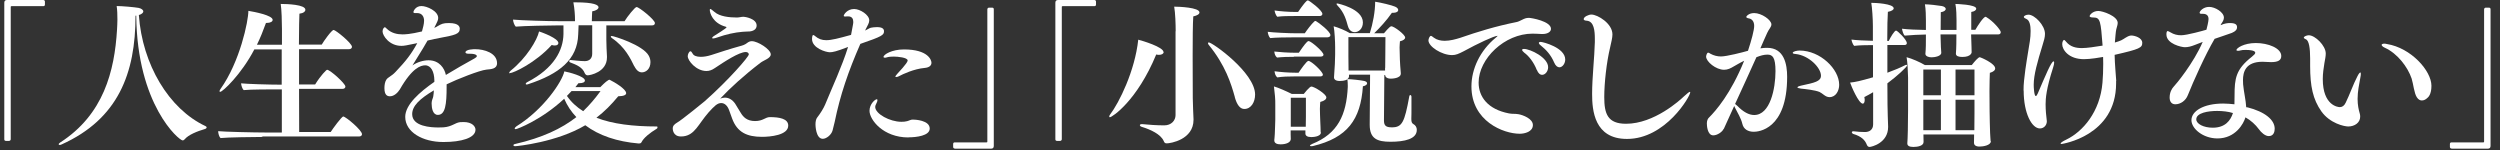
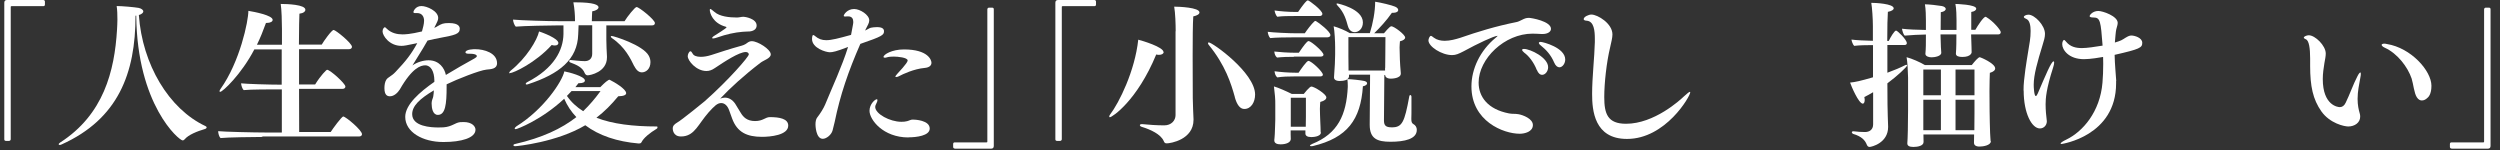
<svg xmlns="http://www.w3.org/2000/svg" width="233" height="14" viewBox="0 0 233 14" fill="none">
  <rect x="0" y="0" width="233" height="14" fill="#333333" stroke="none" />
  <path d="M0.561 13.132C0.457 13.132 0.4 13.086 0.4 12.982V0.253C0.4 0.08 0.492 0 0.654 0H4.037C4.129 0 4.187 0.069 4.187 0.149V0.414C4.187 0.517 4.141 0.574 4.037 0.574H1.104C1.012 0.574 1 0.586 1 0.678V12.971C1 13.063 0.931 13.132 0.838 13.132H0.561Z" fill="white" />
  <path d="M12.629 1.482C12.629 6.813 11.024 11.087 5.735 13.465C5.665 13.499 5.596 13.511 5.561 13.511C5.504 13.511 5.469 13.476 5.469 13.454C5.469 13.408 5.515 13.339 5.608 13.281C9.649 10.685 10.677 6.641 10.908 2.746C10.92 2.47 10.943 2.148 10.943 1.827C10.943 1.379 10.931 0.931 10.873 0.563C11.37 0.563 12.525 0.666 12.917 0.735C13.194 0.793 13.356 0.931 13.356 1.069C13.356 1.183 13.218 1.321 12.941 1.402C13.264 5.997 15.735 10.156 19.153 11.753C19.223 11.788 19.257 11.822 19.257 11.88C19.257 11.925 19.211 11.983 19.119 12.017C18.368 12.236 17.548 12.569 17.213 12.982C17.167 13.04 17.098 13.086 17.017 13.086C16.694 13.086 12.779 9.8 12.698 1.459C12.663 1.459 12.64 1.471 12.606 1.471L12.629 1.482Z" fill="white" />
  <path d="M24.431 12.764C23.692 12.764 21.128 12.799 20.562 12.867C20.412 12.753 20.343 12.431 20.331 12.224C20.874 12.282 23.68 12.351 24.823 12.351H26.267V8.329H26.07C25.32 8.329 23.299 8.329 22.721 8.398C22.571 8.283 22.491 7.973 22.467 7.766C22.964 7.824 25.066 7.893 26.255 7.893V4.607H23.703C22.479 6.951 20.747 8.559 20.527 8.559C20.481 8.559 20.458 8.548 20.458 8.502C20.458 8.444 20.493 8.387 20.55 8.295C22.363 5.756 23.149 1.965 23.149 1.011C23.703 1.103 25.412 1.425 25.412 1.85C25.412 2.011 25.204 2.137 24.858 2.137H24.789C24.523 2.872 24.257 3.539 23.946 4.17H26.278V2.7C26.278 2.057 26.244 0.873 26.163 0.368C26.763 0.368 28.461 0.425 28.461 0.908C28.461 1.068 28.288 1.229 27.907 1.275C27.895 1.471 27.86 2.642 27.86 4.159H29.985C30.158 3.849 30.909 2.792 31.094 2.792C31.279 2.792 32.803 4.021 32.803 4.366C32.803 4.492 32.687 4.584 32.537 4.584H27.872V7.87H29.373C29.893 7.02 30.424 6.503 30.482 6.503C30.77 6.503 32.191 7.789 32.191 8.065C32.191 8.203 32.075 8.283 31.925 8.283H27.872C27.872 10.11 27.883 11.73 27.883 12.305H30.817C31.024 11.983 31.844 10.857 31.994 10.857C32.202 10.857 33.738 12.121 33.738 12.511C33.738 12.626 33.634 12.718 33.484 12.718H24.465L24.431 12.764Z" fill="white" />
  <path d="M40.482 7.479C40.471 6.687 40.17 6.089 39.628 6.089C39.212 6.089 38.415 6.319 37.26 8.341C37.052 8.663 36.718 8.973 36.348 8.973C36.129 8.973 35.828 8.904 35.828 8.215C35.828 7.939 35.874 7.629 36.002 7.433C36.163 7.181 36.487 7.112 36.868 6.698C37.838 5.676 38.323 5.055 38.889 4.021C37.838 4.239 37.664 4.274 37.41 4.274C36.279 4.274 35.655 3.32 35.655 2.93C35.655 2.677 35.805 2.539 35.863 2.539C35.909 2.539 35.955 2.585 36.036 2.665C36.464 3.091 37.018 3.205 37.514 3.205C37.722 3.205 38.23 3.194 39.327 2.93C39.42 2.608 39.524 2.217 39.524 1.93C39.524 1.551 39.327 1.218 38.877 1.218H38.681C38.577 1.218 38.531 1.183 38.531 1.126C38.531 1.023 38.738 0.563 39.281 0.563C39.778 0.563 40.84 1.023 40.84 1.677C40.84 1.873 40.736 2.068 40.632 2.275L40.471 2.597C40.586 2.551 40.69 2.505 40.748 2.459C41.14 2.229 41.291 2.148 41.833 2.148C42.815 2.148 42.849 2.539 42.849 2.688C42.849 3.171 42.388 3.274 41.036 3.527C40.702 3.585 40.274 3.676 39.847 3.78C39.651 4.147 39.385 4.573 38.438 6.101C38.865 5.79 39.466 5.618 39.939 5.618C40.944 5.618 41.429 6.365 41.556 6.985C42.318 6.514 43.473 5.859 44.224 5.446C44.339 5.388 44.443 5.296 44.443 5.227C44.443 5.216 44.443 5.009 43.808 5.009H43.681C43.473 5.009 43.381 4.952 43.381 4.883C43.381 4.584 44.224 4.584 44.281 4.584C45.136 4.584 46.325 4.94 46.325 5.894C46.325 6.434 45.76 6.445 45.321 6.491C44.72 6.549 42.607 7.376 41.625 7.858V8.088C41.625 9.72 41.51 10.708 40.806 10.708C40.332 10.708 40.228 10.064 40.228 9.662V9.593C40.24 9.317 40.344 9.18 40.378 8.996C40.413 8.812 40.424 8.617 40.436 8.421C39.12 9.203 38.415 9.869 38.415 10.639C38.415 11.799 40.193 11.88 40.852 11.88C41.013 11.88 41.175 11.88 41.325 11.868C42.122 11.811 42.399 11.443 42.873 11.386C42.988 11.374 43.103 11.374 43.207 11.374C44.004 11.374 44.316 11.788 44.316 12.086C44.316 12.867 42.965 13.235 41.36 13.235H41.302C39.397 13.235 37.768 12.316 37.768 10.891C37.768 9.743 39.143 8.559 40.482 7.629V7.502V7.479Z" fill="white" />
  <path d="M47.515 6.836C47.515 6.836 47.457 6.824 47.457 6.79C47.457 6.744 47.503 6.675 47.584 6.595C49.062 5.423 50.078 3.711 50.24 2.93C50.598 3.045 52.041 3.584 52.041 4.01C52.041 4.136 51.938 4.239 51.707 4.239C51.614 4.239 51.533 4.228 51.418 4.193C49.928 5.848 47.85 6.813 47.526 6.813L47.515 6.836ZM56.511 2.378V3.711C56.511 4.124 56.545 4.871 56.568 5.25V5.354C56.568 6.721 54.998 7.02 54.767 7.02C54.628 7.02 54.547 6.916 54.501 6.824C54.293 6.273 53.739 6.043 53.162 5.825C53.069 5.79 53.046 5.733 53.046 5.687C53.046 5.641 53.092 5.595 53.162 5.595H53.208C53.346 5.607 54.074 5.698 54.501 5.698C54.928 5.698 55.194 5.446 55.194 5.009V2.355H53.924C53.924 2.631 53.889 2.987 53.889 3.205C53.82 5.549 52.134 6.893 49.224 7.847C49.178 7.858 49.131 7.881 49.097 7.881C49.039 7.881 48.993 7.847 48.993 7.812C48.993 7.778 49.051 7.697 49.143 7.652C51.649 6.365 52.492 4.664 52.515 3.171V2.367H51.972C51.418 2.367 48.762 2.413 48.069 2.482C47.942 2.367 47.815 2.011 47.815 1.827C48.496 1.896 50.968 1.976 52.261 1.976H53.589V1.804C53.589 1.448 53.554 0.839 53.439 0.218H53.658C55.379 0.218 55.783 0.471 55.783 0.678C55.783 0.839 55.552 1 55.194 1.057C55.182 1.218 55.159 1.7 55.159 1.976H58.208C58.462 1.551 59.178 0.655 59.328 0.655C59.559 0.655 61.037 1.838 61.037 2.148C61.037 2.263 60.968 2.367 60.772 2.367H56.499L56.511 2.378ZM55.956 8.111C56.072 8.008 56.418 7.629 56.695 7.468C56.73 7.456 56.753 7.433 56.788 7.433C56.822 7.433 56.845 7.445 56.88 7.468C57.192 7.617 58.358 8.283 58.358 8.686C58.358 8.846 58.15 8.961 57.619 8.973C56.995 9.731 56.326 10.409 55.587 10.972C57.088 11.558 59.005 11.787 61.211 11.787C61.268 11.787 61.28 11.822 61.28 11.857C61.28 11.891 61.268 11.96 61.211 11.994C60.564 12.385 59.986 12.845 59.779 13.27C59.721 13.373 59.605 13.373 59.525 13.373C57.515 13.201 55.829 12.638 54.547 11.673C51.914 13.247 48.208 13.626 48.011 13.626C47.907 13.626 47.85 13.58 47.85 13.534C47.85 13.488 47.896 13.442 48.011 13.419C50.529 12.845 52.33 11.994 53.716 10.914C53.242 10.42 52.861 9.846 52.584 9.203C50.483 11.167 48.196 12.04 48.057 12.04C48 12.04 47.965 12.006 47.965 11.971C47.965 11.937 48.023 11.856 48.127 11.776C50.679 10.191 52.4 7.594 52.596 6.652C52.988 6.721 54.513 7.112 54.513 7.502C54.513 7.652 54.34 7.755 53.981 7.755H53.912C53.82 7.87 53.716 8.008 53.624 8.123H55.979L55.956 8.111ZM53.277 8.479C53.127 8.628 52.988 8.789 52.838 8.938C53.231 9.513 53.751 9.984 54.351 10.363C54.952 9.788 55.483 9.157 55.968 8.49H53.277V8.479ZM59.109 6.169C58.774 5.48 58.254 4.377 57.03 3.55C56.961 3.493 56.926 3.447 56.926 3.412C56.926 3.366 56.961 3.355 57.019 3.355C57.192 3.355 59.94 4.193 60.471 5.204C60.575 5.4 60.622 5.595 60.622 5.79C60.622 6.434 60.194 6.744 59.825 6.744C59.571 6.744 59.328 6.583 59.12 6.169H59.109Z" fill="white" />
  <path d="M63.682 12.707C63.612 12.718 63.532 12.718 63.462 12.718C62.7 12.718 62.7 12.018 62.7 11.972C62.7 11.719 62.862 11.581 63.081 11.443C63.497 11.225 65.68 9.433 65.68 9.433C67.862 7.502 69.79 5.297 69.79 5.067C69.79 4.952 69.675 4.848 69.513 4.848C68.878 4.848 67.539 5.733 66.626 6.342C66.349 6.537 66.095 6.618 65.841 6.618C64.894 6.618 64.097 5.664 64.097 5.239C64.097 5.078 64.213 4.78 64.352 4.78C64.409 4.78 64.467 4.837 64.548 4.986C64.64 5.182 64.906 5.297 65.31 5.297C65.576 5.297 65.91 5.251 66.303 5.124C66.961 4.906 68.139 4.527 68.936 4.309C69.202 4.24 69.409 4.182 69.64 3.998C69.791 3.883 69.929 3.837 70.068 3.837C70.622 3.837 71.835 4.596 71.835 5.067C71.835 5.446 71.176 5.607 70.865 5.859C69.386 6.985 68.047 8.203 67.123 9.191C67.273 9.134 67.412 9.099 67.562 9.099C67.931 9.099 68.255 9.295 68.509 9.651C68.647 9.858 68.832 10.202 69.028 10.501C69.259 10.892 69.606 11.282 70.368 11.282C71.13 11.282 71.315 10.915 71.754 10.915C72.654 10.915 73.463 11.064 73.463 11.707C73.463 12.603 71.788 12.753 71.015 12.753C69.629 12.753 68.705 12.339 68.232 11.041C68.139 10.811 68.058 10.547 67.966 10.306C67.804 9.835 67.527 9.605 67.215 9.605C66.857 9.605 66.592 9.869 66.037 10.478C65.067 11.592 64.767 12.569 63.693 12.707H63.682ZM69.883 2.93C69.779 2.941 69.409 2.941 69.202 2.964C68.486 3.022 67.689 3.194 66.846 3.493C66.696 3.539 66.569 3.585 66.465 3.585C66.407 3.585 66.372 3.573 66.372 3.539C66.372 3.493 66.442 3.401 66.65 3.286C66.661 3.275 67.712 2.631 67.712 2.551C67.712 2.516 67.677 2.505 67.643 2.493C66.419 2.16 66.153 1.207 66.153 0.931C66.153 0.873 66.165 0.839 66.199 0.839C66.257 0.839 66.395 0.942 66.592 1.115C67.077 1.54 67.978 1.632 68.682 1.632C68.901 1.632 69.075 1.563 69.305 1.563C69.409 1.563 70.518 1.724 70.518 2.378C70.518 2.631 70.356 2.872 69.883 2.93Z" fill="white" />
  <path d="M77.343 4.871C76.985 4.871 75.68 4.492 75.68 3.631C75.68 3.619 75.68 3.263 75.796 3.263C75.842 3.263 75.888 3.297 75.957 3.355C76.281 3.631 76.592 3.746 77.008 3.746C77.493 3.746 78.163 3.573 79.318 3.252C79.514 2.229 79.525 2.172 79.525 2.045C79.525 1.758 79.41 1.528 79.052 1.528H78.948C78.879 1.54 78.821 1.54 78.775 1.54C78.671 1.54 78.636 1.505 78.636 1.482C78.636 1.344 78.971 0.839 79.606 0.839C80.149 0.839 81.015 1.379 81.015 1.896C81.015 2.149 80.853 2.378 80.749 2.597C80.703 2.689 80.657 2.757 80.634 2.849C80.842 2.746 81.027 2.62 81.165 2.585C81.327 2.551 81.535 2.528 81.743 2.528C82.228 2.528 82.389 2.689 82.389 2.907C82.389 3.263 82.228 3.389 80.184 4.09C79.064 6.641 78.301 8.87 77.793 11.363C77.747 11.569 77.643 12.006 77.597 12.155C77.481 12.581 77.008 12.937 76.685 12.937C76.026 12.937 76.003 11.661 76.003 11.604C76.003 11.34 76.049 11.087 76.165 10.949C76.454 10.581 76.754 10.099 76.904 9.743C77.562 8.134 78.475 6.193 79.04 4.377C77.932 4.803 77.597 4.871 77.331 4.871H77.343ZM84.664 12.81C82.308 12.81 81.038 11.156 81.038 10.329C81.038 9.697 81.558 9.249 81.719 9.249C81.766 9.249 81.777 9.283 81.777 9.341C81.777 9.41 81.743 9.536 81.662 9.674C81.604 9.777 81.569 9.881 81.569 9.961C81.569 10.616 82.944 11.351 84.006 11.351C84.202 11.351 84.376 11.34 84.537 11.294C84.734 11.248 84.872 11.144 85.068 11.144C85.276 11.144 86.65 11.202 86.65 11.983C86.65 12.661 85.38 12.799 84.676 12.799L84.664 12.81ZM86.177 6.331C85.172 6.422 84.133 6.916 83.81 7.089C83.74 7.135 83.602 7.181 83.521 7.181C83.475 7.181 83.452 7.169 83.452 7.135C83.452 7.089 83.509 7.02 83.625 6.882C83.671 6.825 84.595 5.871 84.595 5.641C84.595 5.354 83.636 5.274 83.302 5.274C83.082 5.274 82.863 5.285 82.666 5.342C82.574 5.377 82.516 5.377 82.47 5.377C82.378 5.377 82.343 5.342 82.343 5.308C82.343 5.078 83.128 4.607 84.249 4.607C86.512 4.607 86.812 5.607 86.812 5.848C86.812 6.078 86.65 6.285 86.189 6.331H86.177Z" fill="white" />
  <path d="M88.983 13.844C88.891 13.844 88.833 13.775 88.833 13.695V13.431C88.833 13.327 88.879 13.27 88.983 13.27H91.916C92.009 13.27 92.02 13.258 92.02 13.166V0.873C92.02 0.781 92.09 0.712 92.182 0.712H92.459C92.563 0.712 92.621 0.758 92.621 0.862V13.603C92.621 13.775 92.528 13.856 92.367 13.856H88.983V13.844Z" fill="white" />
  <path d="M98.522 13.132C98.418 13.132 98.36 13.086 98.36 12.982V0.253C98.36 0.08 98.452 0 98.614 0H101.998C102.09 0 102.148 0.069 102.148 0.149V0.414C102.148 0.517 102.101 0.574 101.998 0.574H99.064C98.972 0.574 98.96 0.586 98.96 0.678V12.971C98.96 13.063 98.891 13.132 98.799 13.132H98.522Z" fill="white" />
  <path d="M108.453 4.848C108.453 4.998 108.291 5.112 108.014 5.112C107.945 5.112 107.852 5.101 107.76 5.078C105.982 9.386 103.649 10.926 103.441 10.926C103.395 10.926 103.383 10.891 103.383 10.857C103.383 10.822 103.395 10.754 103.453 10.685C104.307 9.57 105.774 6.606 106.085 3.699C106.443 3.791 108.441 4.377 108.441 4.86L108.453 4.848ZM109.573 2.918C109.573 2.24 109.538 1.206 109.434 0.62C109.85 0.62 111.79 0.689 111.79 1.16C111.79 1.31 111.594 1.448 111.213 1.528C111.167 2.16 111.155 3.642 111.155 5.181C111.155 6.721 111.167 8.283 111.167 9.134C111.167 9.57 111.224 10.857 111.236 11.11V11.167C111.236 13.017 109.088 13.361 108.741 13.361C108.58 13.361 108.522 13.304 108.453 13.132C108.176 12.511 107.24 12.075 106.409 11.822C106.293 11.787 106.236 11.719 106.236 11.673C106.236 11.615 106.293 11.569 106.409 11.569H106.467C107.009 11.627 107.852 11.684 108.511 11.684C109.169 11.684 109.561 11.225 109.561 10.73V2.907L109.573 2.918ZM115.093 9.065C114.735 7.778 114.204 6.078 112.645 4.17C112.598 4.113 112.587 4.067 112.587 4.021C112.587 3.975 112.622 3.952 112.656 3.952C112.991 3.952 116.975 6.778 116.975 8.812C116.975 9.513 116.606 10.156 115.97 10.156C115.589 10.156 115.289 9.8 115.081 9.053L115.093 9.065Z" fill="white" />
  <path d="M120.474 3.481C119.954 3.481 118.857 3.493 118.384 3.55C118.257 3.435 118.165 3.136 118.153 2.964C118.65 3.033 120.093 3.102 120.821 3.102H121.606C121.779 2.838 122.241 2.217 122.507 1.988C122.541 1.976 122.553 1.953 122.576 1.953C122.599 1.953 122.622 1.953 122.645 1.965C122.899 2.102 123.996 2.941 123.996 3.274C123.996 3.401 123.869 3.481 123.684 3.481H120.474ZM123.107 12.339C123.107 12.775 122.252 12.775 122.206 12.775C121.837 12.775 121.664 12.649 121.664 12.442V12.155H120.289V12.534C120.289 12.603 120.301 12.902 120.301 12.959C120.289 13.281 119.862 13.453 119.342 13.453C119.019 13.453 118.765 13.35 118.765 13.086V13.04C118.765 13.04 118.8 12.753 118.811 12.488C118.823 11.96 118.857 11.535 118.857 11.144V9.811C118.869 9.237 118.811 8.686 118.73 8.054C119.111 8.157 119.92 8.513 120.393 8.754H121.513C121.513 8.754 122.045 8.065 122.218 8.065C122.483 8.065 123.615 8.766 123.615 9.076C123.615 9.237 123.465 9.398 123.049 9.501C123.038 9.697 123.015 9.938 123.015 10.145C123.015 10.42 123.026 10.662 123.026 10.662C123.026 10.949 123.072 11.684 123.072 11.834C123.084 11.994 123.084 12.224 123.084 12.328L123.107 12.339ZM120.601 5.296C120.105 5.296 119.493 5.308 119.019 5.365C118.846 5.216 118.788 5.032 118.765 4.802C119.25 4.86 120.081 4.917 120.797 4.917H121.051C121.109 4.848 121.548 4.136 121.871 3.86C121.906 3.849 121.929 3.826 121.964 3.826C122.183 3.826 123.35 4.825 123.35 5.101C123.35 5.216 123.234 5.273 123.084 5.273H120.59L120.601 5.296ZM120.59 1.494C120.093 1.494 119.516 1.494 119.042 1.562C118.915 1.448 118.811 1.149 118.788 0.977C119.273 1.045 120.024 1.114 120.751 1.114H120.982C121.04 1.045 121.479 0.356 121.802 0.069C121.837 0.057 121.86 0.034 121.894 0.034C122.01 0.034 123.246 0.954 123.246 1.298C123.246 1.413 123.142 1.494 122.992 1.494H120.578H120.59ZM120.601 7.123C120.105 7.123 119.516 7.135 119.042 7.215C118.869 7.066 118.811 6.859 118.788 6.641C119.273 6.709 120.081 6.778 120.809 6.778H121.028C121.202 6.514 121.779 5.675 121.941 5.675C122.218 5.675 123.292 6.686 123.292 6.962C123.292 7.066 123.188 7.123 123.038 7.123H120.59H120.601ZM121.698 11.73C121.698 11.615 121.71 11.11 121.71 10.88V9.111H120.301V11.81H121.698V11.742V11.73ZM129.02 6.962C129.008 7.824 128.985 10.995 128.985 11.213C128.985 11.707 129.158 11.868 129.724 11.868C130.682 11.868 130.902 11.397 131.341 9.007C131.352 8.904 131.398 8.858 131.445 8.858C131.502 8.858 131.548 8.927 131.548 9.03V10.076C131.548 10.443 131.549 10.811 131.537 11.018V11.11C131.537 11.374 131.595 11.489 131.733 11.569C131.895 11.661 132.045 11.822 132.045 12.109C132.045 12.959 130.913 13.212 129.585 13.212C128.361 13.212 127.657 12.925 127.657 11.638V11.546C127.657 11.351 127.692 7.858 127.692 6.962H125.728V7.1C125.728 7.203 125.682 7.295 125.567 7.376C125.948 7.376 126.849 7.479 127.16 7.548C127.322 7.594 127.414 7.663 127.414 7.766C127.414 7.881 127.276 7.996 127.022 8.042C126.814 11.144 125.578 12.845 122.356 13.614C122.299 13.626 122.241 13.626 122.206 13.626C122.137 13.626 122.091 13.614 122.091 13.58C122.091 13.534 122.149 13.476 122.287 13.419C124.701 12.454 125.486 10.696 125.613 8.111V7.985C125.613 7.789 125.601 7.594 125.578 7.387C125.532 7.422 125.347 7.548 124.862 7.548C124.504 7.548 124.331 7.41 124.331 7.226V7.18C124.4 6.365 124.435 5.457 124.435 5.09V4.4C124.435 3.918 124.389 2.907 124.296 2.447C124.781 2.585 125.359 2.826 125.809 3.09H127.668C127.957 2.183 128.165 1.068 128.165 0.161C128.65 0.23 129.712 0.482 130.024 0.62C130.232 0.712 130.313 0.827 130.313 0.931C130.313 1.08 130.151 1.195 129.828 1.195H129.724C129.227 1.907 128.615 2.573 128.073 3.102H128.985C128.985 3.102 129.516 2.447 129.666 2.447C129.932 2.447 130.96 3.228 130.96 3.493C130.96 3.642 130.809 3.768 130.475 3.849C130.463 4.044 130.44 4.239 130.44 4.423C130.44 4.653 130.451 4.837 130.451 4.837C130.451 5.009 130.463 5.848 130.555 6.813V6.859C130.555 7.318 129.701 7.33 129.632 7.33C129.274 7.33 129.1 7.18 129.1 6.997H129.031L129.02 6.962ZM125.624 2.436C125.474 1.919 125.313 1.195 124.654 0.517C124.608 0.46 124.562 0.414 124.562 0.368C124.562 0.333 124.597 0.322 124.631 0.322C124.689 0.322 127.022 0.816 127.022 2.091C127.022 2.711 126.594 2.999 126.26 2.999C125.948 2.999 125.717 2.78 125.624 2.424V2.436ZM129.1 6.33C129.1 6.032 129.112 5.446 129.112 5.112C129.112 5.112 129.123 4.17 129.123 3.458H125.671V5.285C125.671 5.71 125.682 6.124 125.682 6.342V6.572H129.089V6.319L129.1 6.33Z" fill="white" />
  <path d="M139.551 3.343C139.262 3.343 137.727 4.055 136.41 4.779C135.96 5.009 135.694 5.135 135.336 5.135C134.355 5.135 133.131 4.331 133.131 3.768C133.131 3.619 133.246 3.343 133.362 3.343C133.419 3.343 133.489 3.401 133.639 3.515C133.916 3.722 134.274 3.803 134.655 3.803C135.151 3.803 135.683 3.653 136.087 3.527C137.75 2.953 139.343 2.458 141.387 2.045C141.537 2.01 141.722 1.907 141.872 1.838C142.069 1.735 142.242 1.666 142.473 1.666H142.507C142.715 1.666 144.551 1.976 144.551 2.688C144.551 2.964 144.24 3.171 143.755 3.171H143.685C143.431 3.159 143.131 3.136 142.831 3.136C140.221 3.136 137.807 5.48 137.807 7.697C137.807 9.019 138.662 10.191 140.637 10.57C141.006 10.639 141.122 10.581 141.491 10.639C141.93 10.707 142.865 11.064 142.865 11.65C142.865 12.293 142.08 12.465 141.641 12.465C140.105 12.465 137.138 11.282 137.138 8.054C137.138 6.422 137.946 4.71 139.401 3.515C139.517 3.424 139.574 3.366 139.574 3.343C139.574 3.343 139.563 3.332 139.54 3.332L139.551 3.343ZM143.235 6.537C142.946 5.79 142.473 5.204 142.057 4.906C141.93 4.802 141.861 4.71 141.861 4.653C141.861 4.595 141.918 4.561 142.034 4.561C142.623 4.561 144.286 5.365 144.286 6.261C144.286 6.652 144.009 6.974 143.731 6.974C143.535 6.974 143.362 6.836 143.235 6.514V6.537ZM144.852 5.836C144.54 5.101 144.089 4.63 143.616 4.251C143.477 4.147 143.42 4.055 143.42 3.998C143.42 3.941 143.489 3.906 143.593 3.906C143.801 3.906 145.879 4.435 145.879 5.549C145.879 5.928 145.614 6.273 145.337 6.273C145.163 6.273 144.979 6.135 144.852 5.836Z" fill="white" />
  <path d="M151.63 12.948C148.593 12.948 148.385 10.294 148.385 8.755C148.385 7.215 148.605 5.354 148.639 3.929V3.631C148.639 2.884 148.57 1.976 147.877 1.93C147.681 1.919 147.6 1.861 147.6 1.781C147.6 1.563 148.062 1.356 148.316 1.356C148.905 1.356 150.279 2.194 150.279 3.205C150.279 3.527 150.175 3.906 150.06 4.435C149.725 5.825 149.517 7.766 149.517 9.053C149.517 10.604 149.829 11.535 151.549 11.535C154.171 11.535 156.573 9.34 156.954 8.973C157.243 8.709 157.427 8.559 157.497 8.559C157.508 8.559 157.531 8.571 157.531 8.605C157.531 8.973 155.233 12.948 151.642 12.948H151.63Z" fill="white" />
-   <path d="M160.638 12.017C160.522 12.293 160.049 12.615 159.679 12.615C159.113 12.615 159.079 11.673 159.079 11.489C159.079 11.213 159.194 11.029 159.275 10.96C159.91 10.328 161.307 8.743 162.555 5.664C162.185 5.836 161.712 6.124 161.584 6.192C161.296 6.365 161.03 6.503 160.684 6.503C159.922 6.503 159.009 5.744 159.009 5.273C159.009 5.227 159.067 4.906 159.206 4.906C159.263 4.906 159.321 4.952 159.413 5.009C159.725 5.181 160.06 5.262 160.395 5.262C160.926 5.262 162.439 4.871 162.912 4.733C163.247 3.722 163.49 2.803 163.49 2.413C163.49 1.942 163.224 1.758 163.028 1.723C162.82 1.689 162.751 1.631 162.751 1.574C162.751 1.528 162.97 1.218 163.49 1.218C164.183 1.218 165.095 1.861 165.095 2.275C165.095 2.527 164.841 2.734 164.702 3.067C164.506 3.481 164.287 4.01 164.067 4.504C164.298 4.469 164.506 4.458 164.702 4.458C166.284 4.458 166.562 5.986 166.562 7.157C166.562 12.121 163.836 12.281 163.455 12.281C162.924 12.281 162.497 12.052 162.381 11.523C162.266 11.029 161.919 10.466 161.735 10.099C161.688 10.007 161.642 9.926 161.631 9.869C161.088 11.052 160.707 11.902 160.661 12.006L160.638 12.017ZM161.7 9.685C161.758 9.72 161.815 9.777 161.908 9.857C162.474 10.432 162.993 10.719 163.49 10.719C164.98 10.719 165.476 8.26 165.476 6.629C165.476 5.342 165.199 5.09 164.726 5.09C164.402 5.09 164.079 5.181 163.698 5.331C163.04 6.824 162.381 8.203 161.712 9.685H161.7ZM169.61 8.582C169.148 8.387 168.213 8.295 167.855 8.26C167.636 8.226 167.52 8.191 167.52 8.146C167.52 8.088 167.636 8.031 167.89 7.973C169.125 7.709 169.714 7.583 169.714 7.054C169.714 6.307 168.582 5.158 167.347 5.032C167.151 5.021 167.081 4.975 167.081 4.929C167.081 4.791 167.497 4.71 167.716 4.71C169.645 4.71 171.412 6.434 171.412 7.904C171.412 8.444 171.111 9.053 170.511 9.053C170.13 9.053 169.91 8.731 169.61 8.594V8.582Z" fill="white" />
  <path d="M174.553 8.605C174.287 8.766 174.022 8.915 173.756 9.042C173.767 9.134 173.791 9.214 173.791 9.306C173.791 9.513 173.721 9.662 173.617 9.662C173.225 9.662 172.532 8.008 172.428 7.697C172.901 7.651 173.386 7.548 174.564 7.203V4.205H174.403C173.906 4.205 173.282 4.216 172.809 4.274C172.694 4.17 172.578 3.86 172.555 3.688C172.971 3.745 173.86 3.791 174.553 3.803V2.424C174.553 1.781 174.483 0.701 174.403 0.264C174.726 0.264 176.493 0.333 176.493 0.781C176.493 0.896 176.331 1.034 175.95 1.103C175.915 1.516 175.892 2.585 175.892 3.814H176.031C176.181 3.493 176.562 2.849 176.712 2.849C176.839 2.849 177.717 3.699 177.717 4.021C177.717 4.136 177.624 4.193 177.521 4.193H175.904V6.778C176.539 6.549 177.128 6.296 177.555 6.078C177.601 6.043 177.648 6.043 177.671 6.043C177.728 6.043 177.74 6.055 177.74 6.1C177.74 6.227 176.793 7.112 175.904 7.766C175.904 8.892 175.915 9.719 175.915 9.719C175.915 10.363 175.962 11.328 175.973 11.799V11.833C175.973 13.338 174.414 13.695 174.241 13.695C174.114 13.695 174.033 13.603 173.987 13.488C173.825 13.063 173.49 12.707 172.705 12.477C172.636 12.442 172.59 12.385 172.59 12.339C172.59 12.281 172.636 12.236 172.728 12.236H172.763C173.179 12.281 173.421 12.305 173.825 12.305C174.229 12.305 174.576 12.086 174.576 11.592V8.605H174.553ZM183.71 3.217V3.286C183.71 3.493 183.745 4.101 183.745 4.366C183.745 4.527 183.756 4.791 183.756 4.883C183.756 4.883 183.722 5.308 182.89 5.308C182.567 5.308 182.29 5.239 182.29 4.998C182.336 4.504 182.336 3.63 182.336 3.309V3.205H180.858V3.297C180.869 3.573 180.892 4.193 180.892 4.4C180.892 4.527 180.927 4.768 180.927 4.917C180.927 5.25 180.28 5.342 180.015 5.342C179.715 5.342 179.449 5.227 179.449 5.021V4.986C179.495 4.55 179.495 3.987 179.495 3.32V3.217C178.906 3.228 178.121 3.263 177.521 3.32C177.382 3.205 177.29 2.849 177.266 2.677C177.821 2.746 178.652 2.78 179.495 2.792V1.896C179.495 1.562 179.484 0.839 179.403 0.402C179.761 0.402 180.592 0.494 180.985 0.563C181.216 0.609 181.343 0.724 181.343 0.827C181.343 0.965 181.193 1.091 180.881 1.137C180.869 1.528 180.869 2.275 180.869 2.792H182.348V1.896C182.348 1.562 182.336 0.816 182.244 0.368C182.29 0.368 184.184 0.414 184.184 0.804C184.184 0.942 184.034 1.068 183.722 1.114V2.78H184.103C184.334 2.367 184.865 1.562 185.061 1.562C185.073 1.562 185.107 1.574 185.131 1.597C185.789 1.987 186.47 2.815 186.47 2.987C186.47 3.102 186.412 3.205 186.251 3.205H183.722L183.71 3.217ZM185.546 13.166C185.546 13.545 184.83 13.66 184.495 13.66C184.137 13.66 183.976 13.522 183.976 13.304V13.27C183.976 13.212 183.987 12.775 183.987 12.534H179.264C179.264 12.752 179.276 13.132 179.276 13.235C179.276 13.591 178.733 13.695 178.329 13.695C177.959 13.695 177.763 13.591 177.763 13.373V13.338C177.798 13.005 177.832 11.523 177.832 10.259V7.238C177.832 6.847 177.775 5.71 177.694 5.331C178.19 5.457 178.964 5.802 179.403 6.066H183.768C184.022 5.744 184.368 5.331 184.519 5.331C184.576 5.331 185.95 5.905 185.95 6.376C185.95 6.537 185.812 6.686 185.454 6.79C185.442 7.1 185.419 7.801 185.419 8.502C185.419 9.444 185.431 10.374 185.431 10.374C185.431 10.799 185.465 12.04 185.477 12.385C185.477 12.557 185.523 13.017 185.523 13.132L185.546 13.166ZM180.892 6.48H179.253V8.881H180.892V6.48ZM180.892 9.294H179.253V12.132H180.892V9.294ZM184.022 6.48H182.255V8.881H184.022V6.48ZM184.022 9.294H182.255V12.132H184.01C184.01 11.615 184.022 10.742 184.022 10.489V9.283V9.294Z" fill="white" />
  <path d="M188.595 8.433C188.595 8.134 188.606 7.835 188.641 7.514C188.803 5.963 188.976 5.216 189.184 3.826C189.23 3.539 189.253 3.194 189.253 2.884C189.253 2.367 189.161 1.919 188.884 1.781C188.745 1.723 188.618 1.654 188.618 1.574C188.618 1.494 188.814 1.367 189.057 1.367C189.611 1.367 190.593 2.344 190.593 3.159C190.593 3.481 190.489 3.803 190.362 4.216C189.888 5.767 189.542 6.974 189.542 7.904C189.542 8.111 189.576 8.95 189.738 8.95C189.784 8.95 189.842 8.892 189.911 8.731C190.65 7.008 191.182 5.721 191.389 5.721C191.436 5.721 191.447 5.767 191.447 5.836C191.447 5.94 191.413 6.112 191.343 6.319C190.708 8.283 190.65 9.18 190.65 9.72C190.65 10.259 190.708 10.834 190.754 11.19C190.754 11.236 190.766 11.259 190.766 11.293C190.766 11.684 190.477 11.971 190.119 11.971C189.369 11.971 188.606 10.57 188.606 8.444L188.595 8.433ZM197.221 7.548V7.766C197.221 12.695 192.152 13.419 192.14 13.419C192.082 13.419 192.048 13.407 192.048 13.373C192.048 13.316 192.221 13.178 192.567 13.017C194.126 12.27 195.731 10.409 195.951 7.697C195.997 7.169 196.02 6.549 196.02 5.951C196.02 5.733 196.02 5.515 196.009 5.308C195.743 5.354 194.842 5.515 194.23 5.515C192.798 5.515 192.198 4.641 192.198 4.113C192.198 3.849 192.325 3.722 192.36 3.722C192.417 3.722 192.475 3.78 192.556 3.883C192.948 4.366 193.48 4.481 194.034 4.481C194.496 4.481 195.27 4.366 195.962 4.251C195.789 1.965 195.743 1.631 195.119 1.631C194.865 1.631 194.75 1.585 194.75 1.494C194.75 1.436 195.004 1.022 195.57 1.022C195.962 1.022 197.371 1.494 197.371 2.137C197.371 2.367 197.233 2.631 197.198 2.953C197.187 3.056 197.14 3.481 197.106 3.964C197.325 3.906 197.533 3.826 197.695 3.757C197.949 3.642 198.237 3.378 198.538 3.32C198.572 3.32 198.595 3.309 198.642 3.309C198.919 3.309 199.658 3.504 199.658 3.987C199.658 4.446 199.45 4.573 197.083 5.112C197.094 5.928 197.21 7.135 197.233 7.548H197.221Z" fill="white" />
-   <path d="M206.968 2.344C207.349 2.171 207.626 2.148 207.834 2.148C208.376 2.148 208.492 2.321 208.492 2.539C208.492 2.746 208.365 2.918 208.007 3.067C207.591 3.228 207.037 3.389 206.402 3.619C205.524 5.112 204.416 7.594 203.907 8.869C203.7 9.398 203.215 9.719 202.741 9.719C202.429 9.719 202.21 9.513 202.21 9.088C202.21 8.594 202.429 8.249 202.568 8.1C202.833 7.824 204.427 5.905 205.293 3.906C205.039 3.998 204.831 4.078 204.577 4.182C204.208 4.331 203.919 4.4 203.63 4.4C203.318 4.4 201.91 4.09 201.91 3.217C201.91 3.102 201.921 2.895 202.025 2.895C202.083 2.895 202.175 2.953 202.279 3.01C202.614 3.217 202.937 3.286 203.284 3.286C203.815 3.286 205.386 2.849 205.64 2.769C205.686 2.608 205.836 1.988 205.836 1.781C205.836 1.493 205.697 1.287 205.305 1.287H205.155C205.051 1.287 205.004 1.241 205.004 1.183C205.004 1.045 205.339 0.643 205.894 0.643C206.448 0.643 207.268 1.137 207.268 1.643C207.268 1.85 207.152 2.033 207.014 2.229L206.968 2.321V2.344ZM209.439 9.995C211.113 10.42 212.002 11.179 212.002 11.994C212.002 12.27 211.91 12.684 211.448 12.684C211.113 12.684 210.744 12.35 210.524 12.04C210.201 11.604 209.785 11.225 209.277 10.937C209.104 11.523 208.353 12.902 206.667 12.902C205.316 12.902 204.242 11.983 204.242 11.201C204.242 10.363 205.351 9.651 207.199 9.651C207.557 9.651 207.903 9.685 208.249 9.719C208.261 9.455 208.261 9.18 208.261 8.904C208.261 7.307 208.376 6.468 209.866 5.296C210.097 5.101 210.189 5.021 210.189 4.906C210.189 4.86 210.155 4.653 209.289 4.653C209.092 4.653 208.919 4.664 208.815 4.699C208.723 4.733 208.642 4.733 208.584 4.733C208.48 4.733 208.434 4.699 208.434 4.664C208.434 4.492 209.116 4.01 210.247 4.01C211.379 4.01 212.614 4.481 212.614 5.216C212.614 5.606 212.337 5.79 211.668 5.79C211.367 5.79 211.079 5.756 210.871 5.756C209.277 5.756 209.046 6.721 209.046 7.468C209.046 7.606 209.046 7.732 209.058 7.858C209.127 8.605 209.312 9.329 209.346 9.984L209.439 10.018V9.995ZM206.633 10.34C205.813 10.34 204.693 10.512 204.693 11.121C204.693 11.546 205.374 11.902 206.229 11.902C207.395 11.902 207.891 11.225 208.111 10.535C207.672 10.397 207.141 10.34 206.633 10.34Z" fill="white" />
  <path d="M218.862 11.788C218.481 11.788 217.153 11.5 216.356 10.386C215.559 9.26 215.305 8.031 215.305 6.135V5.434C215.305 4.515 215.201 3.78 214.912 3.665C214.785 3.608 214.716 3.562 214.716 3.504C214.716 3.401 214.982 3.286 215.178 3.286C215.767 3.286 216.76 4.251 216.76 4.986C216.76 5.239 216.702 5.515 216.633 5.894C216.564 6.33 216.483 6.847 216.483 7.364C216.483 9.857 217.926 9.984 218.065 9.984C218.284 9.984 218.481 9.869 218.619 9.57C218.977 8.846 219.335 7.824 219.693 7.146C219.82 6.882 219.924 6.756 219.982 6.756C220.017 6.756 220.028 6.801 220.028 6.882C220.028 6.962 220.017 7.089 219.982 7.25C219.878 7.847 219.728 8.49 219.728 9.214C219.728 9.812 219.832 10.237 219.924 10.558C219.959 10.662 219.97 10.765 219.97 10.868C219.97 11.454 219.428 11.788 218.862 11.788ZM225.721 9.363C225.56 9.363 225.398 9.295 225.248 9.065C224.994 8.674 224.924 7.824 224.763 7.318C224.405 6.261 223.458 4.986 222.257 4.446C222.061 4.354 221.968 4.251 221.968 4.182C221.968 4.125 222.061 4.067 222.222 4.067C222.28 4.067 222.372 4.079 222.453 4.102C224.705 4.458 226.61 6.595 226.61 7.996C226.61 8.801 226.322 9.065 226.183 9.168C226.079 9.26 225.918 9.363 225.721 9.363Z" fill="white" />
  <path d="M228.481 13.844C228.389 13.844 228.331 13.775 228.331 13.695V13.431C228.331 13.327 228.377 13.27 228.481 13.27H231.414C231.507 13.27 231.518 13.258 231.518 13.166V0.873C231.518 0.781 231.588 0.712 231.68 0.712H231.957C232.061 0.712 232.119 0.758 232.119 0.862V13.603C232.119 13.775 232.026 13.856 231.865 13.856H228.481V13.844Z" fill="white" />
</svg>